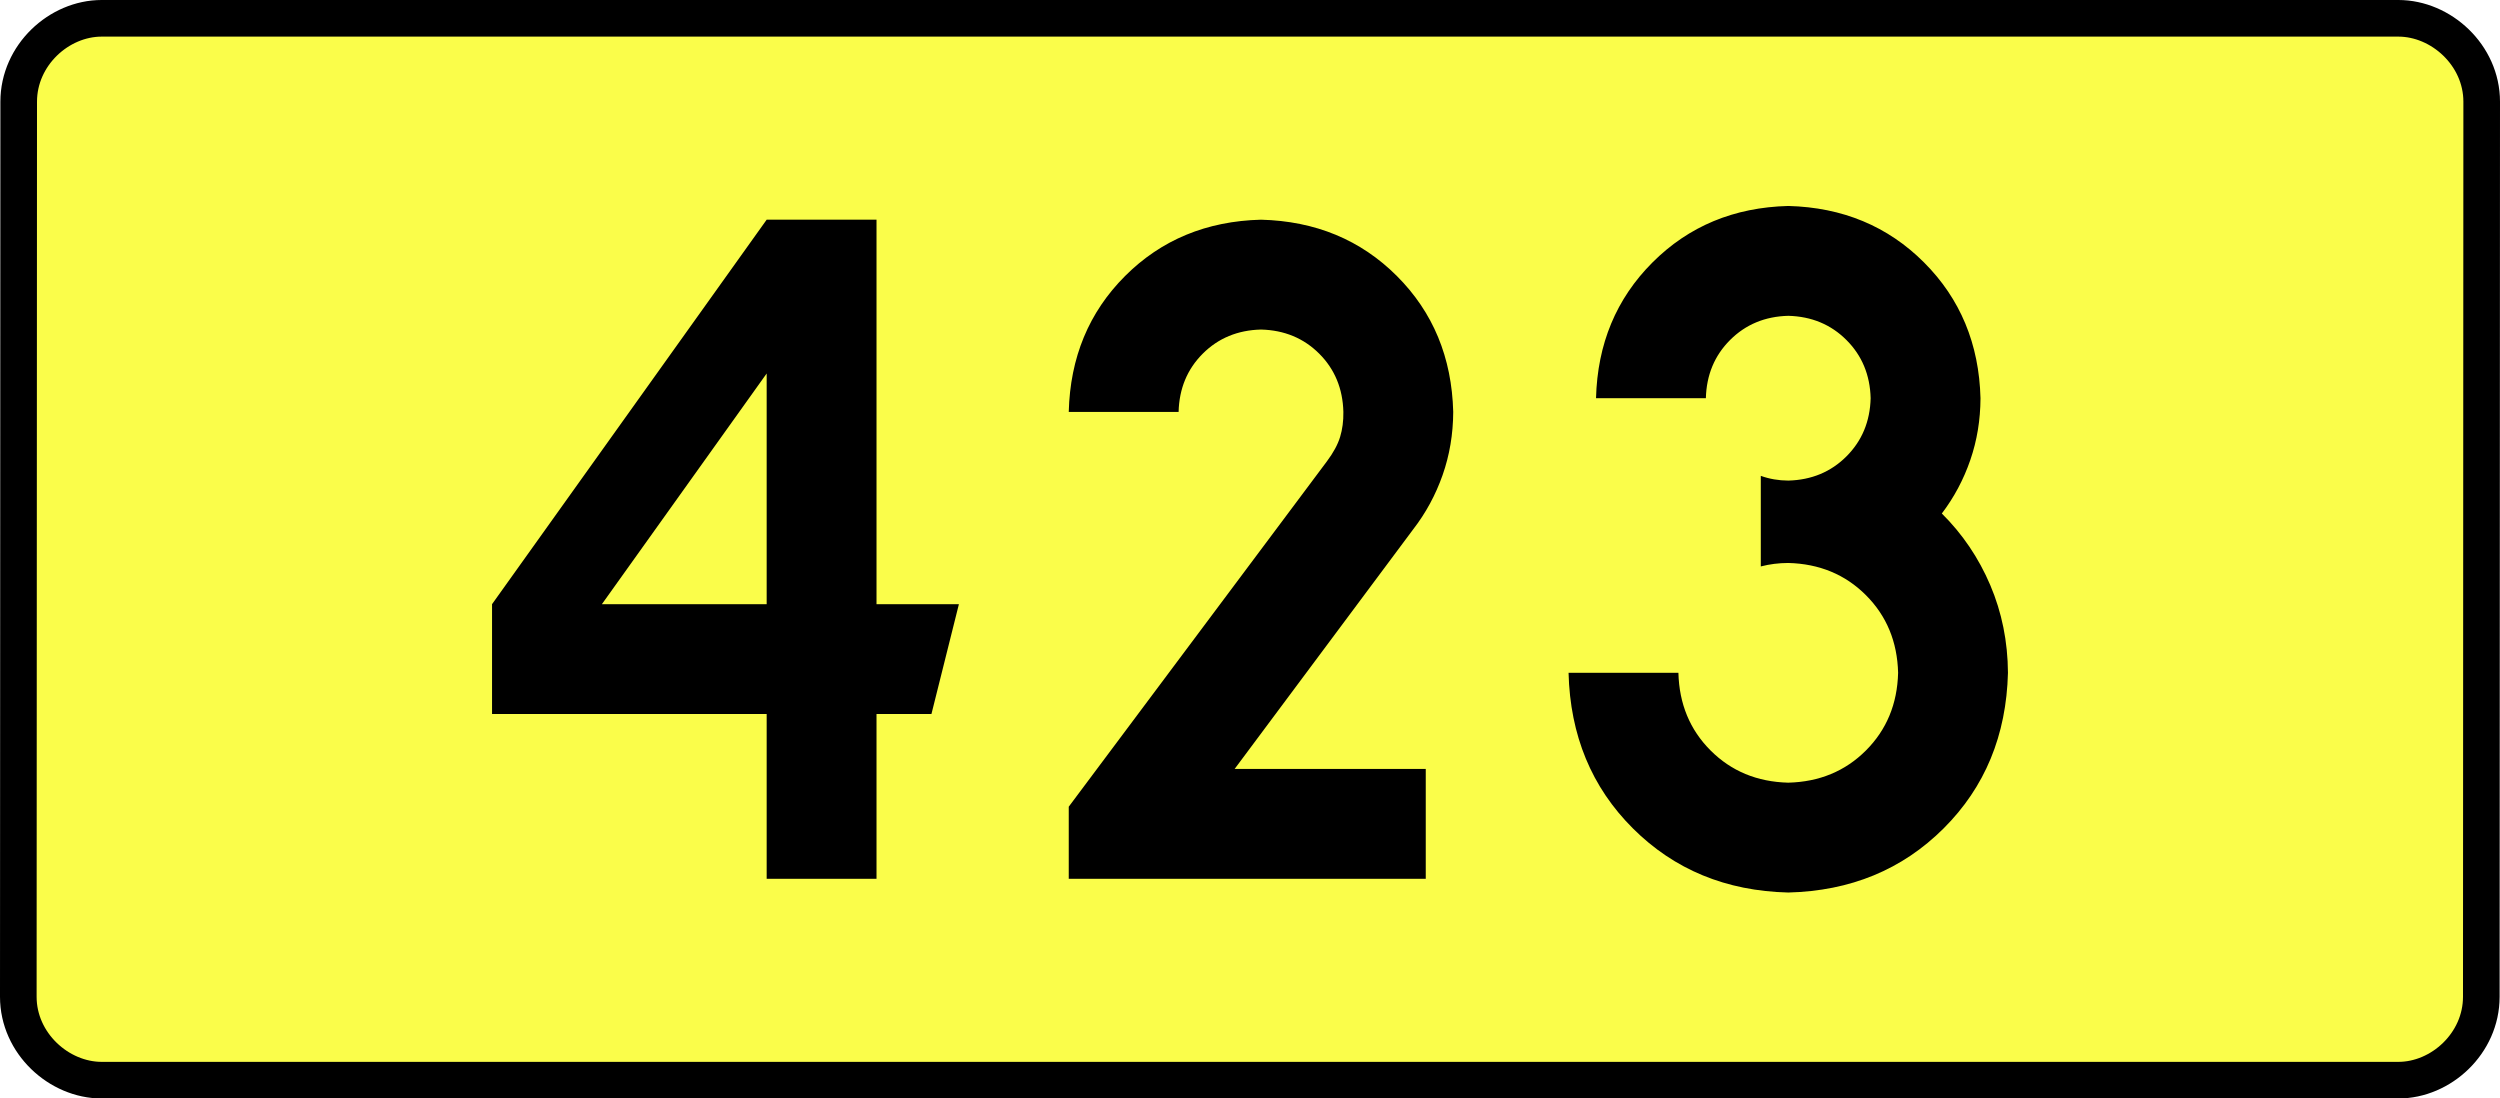
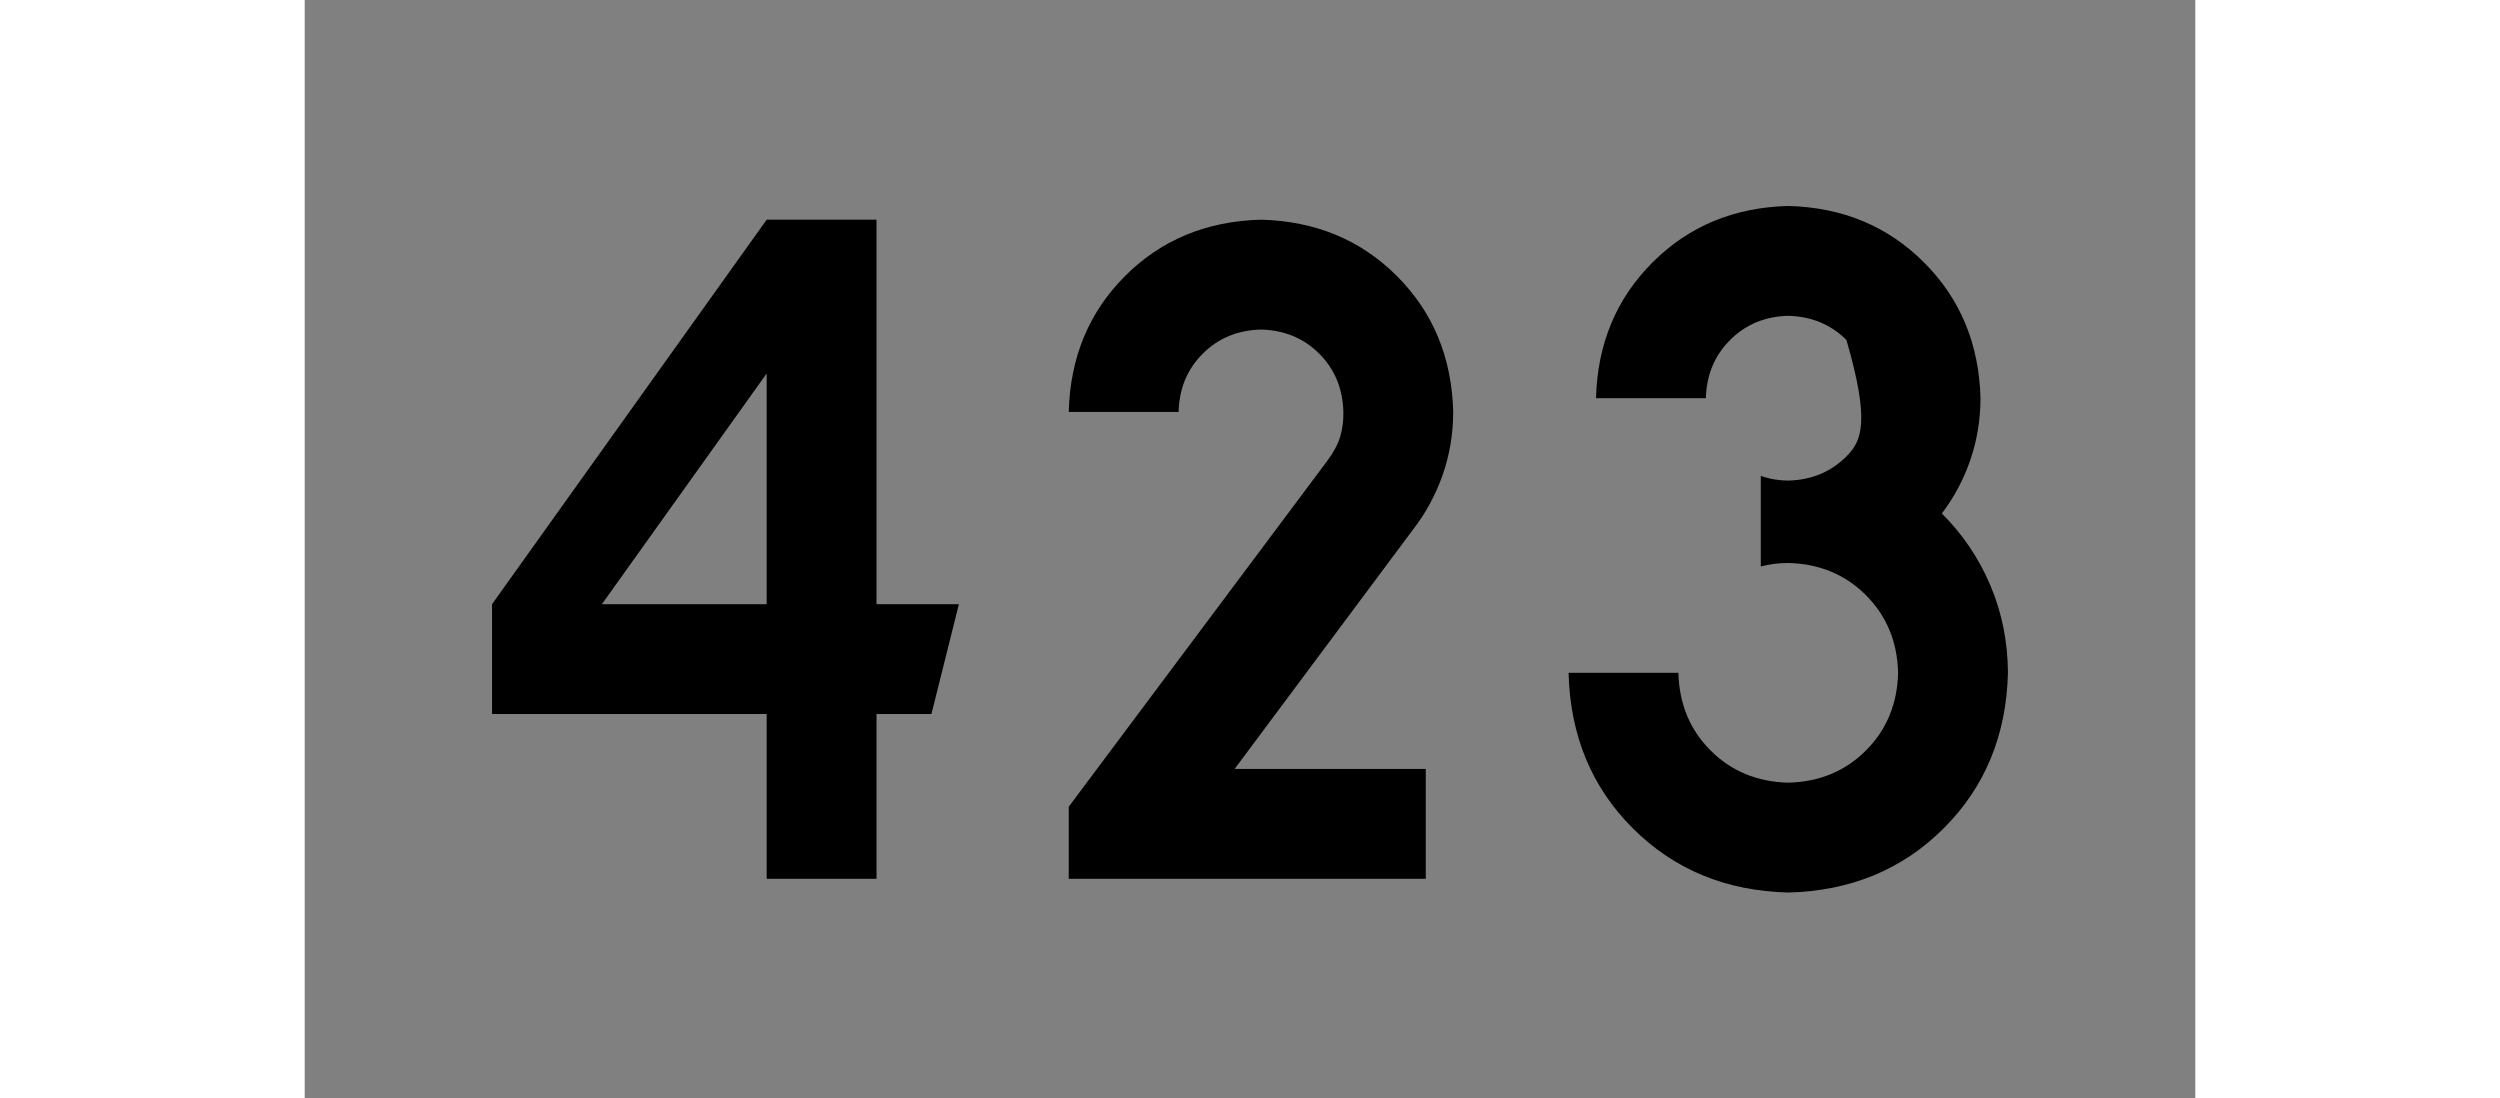
<svg xmlns="http://www.w3.org/2000/svg" xmlns:ns1="http://sodipodi.sourceforge.net/DTD/sodipodi-0.dtd" xmlns:ns2="http://www.inkscape.org/namespaces/inkscape" version="1.0" id="Vrstva_1" x="0px" y="0px" width="614.482" height="270" viewBox="0 0 609.84 354.33" enable-background="new 0 0 756.85 354.33" xml:space="preserve" ns1:version="0.32" ns2:version="0.46" ns1:docname="DW423-PL.svg" ns2:output_extension="org.inkscape.output.svg.inkscape">
  <rect x="0" y="0" width="609.84" height="354.33" fill="#808080" stroke="none" />
  <defs id="defs13" />
  <ns1:namedview ns2:window-height="712" ns2:window-width="1280" ns2:pageshadow="2" ns2:pageopacity="0.0" guidetolerance="10.0" gridtolerance="10.0" objecttolerance="10.0" borderopacity="1.0" bordercolor="#666666" pagecolor="#ffffff" id="base" showgrid="false" ns2:zoom="1.2923685" ns2:cx="206.5778" ns2:cy="128.47797" ns2:window-x="-4" ns2:window-y="-4" ns2:current-layer="Vrstva_1" units="px" showguides="true" />
-   <path id="rect2780" stroke-miterlimit="10" d="M -65.474,5.905 L 675.314,5.905 C 689.13,5.905 702.217,17.787 702.217,32.808 L 702.092,321.522 C 702.092,336.541 689.13,348.424 675.314,348.424 L -65.474,348.424 C -79.289,348.424 -92.377,336.541 -92.377,321.522 L -92.252,32.808 C -92.252,17.788 -79.288,5.905 -65.474,5.905 z" style="fill:#fafd4a;stroke:#000000;stroke-width:11.811;stroke-miterlimit:10;stroke-dasharray:none" ns1:nodetypes="ccccccccc" />
-   <path style="font-size:283.463px;font-style:normal;font-variant:normal;font-weight:bold;font-stretch:normal;text-align:center;line-height:125%;writing-mode:lr-tb;text-anchor:middle;fill:#000000;fill-opacity:1;stroke:none;stroke-width:1px;stroke-linecap:butt;stroke-linejoin:miter;stroke-opacity:1;font-family:Drogowskaz;-inkscape-font-specification:Drogowskaz Bold" d="M 149.015,70.866 L 60.432,194.882 L 60.432,230.315 L 149.015,230.315 L 149.015,283.464 L 184.448,283.464 L 184.448,230.315 L 202.165,230.315 L 211.023,194.882 L 184.448,194.882 L 184.448,70.866 L 149.015,70.866 L 149.015,70.866 z M 149.015,194.882 L 95.865,194.882 L 149.015,120.475 L 149.015,194.882 L 149.015,194.882 z M 361.613,248.031 L 299.962,248.031 L 357.54,170.765 C 361.625,165.493 364.794,159.65 367.046,153.239 C 369.297,146.827 370.439,140.039 370.472,132.874 C 370.027,115.315 363.971,100.702 352.303,89.034 C 340.635,77.367 326.022,71.311 308.464,70.866 C 290.905,71.311 276.292,77.367 264.624,89.034 C 252.956,100.702 246.9,115.315 246.456,132.874 L 281.889,132.874 C 282.079,125.349 284.675,119.086 289.675,114.085 C 294.676,109.085 300.939,106.49 308.464,106.299 C 315.989,106.49 322.252,109.085 327.252,114.085 C 332.253,119.086 334.848,125.349 335.039,132.874 C 335.084,135.798 334.732,138.488 333.982,140.946 C 333.232,143.403 331.812,146.028 329.721,148.819 L 246.456,260.212 L 246.456,283.464 L 361.613,283.464 L 361.613,248.031 L 361.613,248.031 z M 469.683,182.712 C 472.523,181.974 475.476,181.602 478.542,181.594 C 488.575,181.848 496.925,185.309 503.593,191.976 C 510.26,198.643 513.721,206.994 513.975,217.027 C 513.721,227.061 510.26,235.411 503.593,242.078 C 496.925,248.746 488.575,252.206 478.542,252.46 C 468.508,252.206 460.158,248.746 453.49,242.078 C 446.823,235.411 443.362,227.061 443.109,217.027 L 407.675,217.027 C 408.183,237.201 415.105,253.932 428.439,267.221 C 441.774,280.51 458.475,287.401 478.542,287.893 C 498.608,287.401 515.309,280.51 528.644,267.221 C 541.979,253.932 548.9,237.201 549.408,217.027 C 549.345,206.947 547.44,197.515 543.696,188.729 C 539.951,179.943 534.745,172.246 528.078,165.638 C 532.042,160.413 535.105,154.661 537.266,148.381 C 539.427,142.103 540.522,135.457 540.55,128.445 C 540.097,110.941 534.026,96.343 522.335,84.652 C 510.644,72.961 496.046,66.889 478.542,66.437 C 461.037,66.889 446.44,72.961 434.749,84.652 C 423.057,96.343 416.986,110.941 416.534,128.445 L 451.967,128.445 C 452.161,120.943 454.763,114.687 459.773,109.676 C 464.784,104.666 471.04,102.064 478.542,101.87 C 486.043,102.064 492.3,104.666 497.31,109.676 C 502.32,114.687 504.923,120.943 505.117,128.445 C 504.923,135.947 502.32,142.203 497.31,147.213 C 492.3,152.224 486.043,154.826 478.542,155.019 C 475.425,155.005 472.472,154.496 469.683,153.493 L 469.683,182.712 L 469.683,182.712 z" id="text2381" ns1:nodetypes="cccccccccccccccccccccscscsccscscsccccccccscscsccscscscscscsccscscscccc" />
+   <path style="font-size:283.463px;font-style:normal;font-variant:normal;font-weight:bold;font-stretch:normal;text-align:center;line-height:125%;writing-mode:lr-tb;text-anchor:middle;fill:#000000;fill-opacity:1;stroke:none;stroke-width:1px;stroke-linecap:butt;stroke-linejoin:miter;stroke-opacity:1;font-family:Drogowskaz;-inkscape-font-specification:Drogowskaz Bold" d="M 149.015,70.866 L 60.432,194.882 L 60.432,230.315 L 149.015,230.315 L 149.015,283.464 L 184.448,283.464 L 184.448,230.315 L 202.165,230.315 L 211.023,194.882 L 184.448,194.882 L 184.448,70.866 L 149.015,70.866 L 149.015,70.866 z M 149.015,194.882 L 95.865,194.882 L 149.015,120.475 L 149.015,194.882 L 149.015,194.882 z M 361.613,248.031 L 299.962,248.031 L 357.54,170.765 C 361.625,165.493 364.794,159.65 367.046,153.239 C 369.297,146.827 370.439,140.039 370.472,132.874 C 370.027,115.315 363.971,100.702 352.303,89.034 C 340.635,77.367 326.022,71.311 308.464,70.866 C 290.905,71.311 276.292,77.367 264.624,89.034 C 252.956,100.702 246.9,115.315 246.456,132.874 L 281.889,132.874 C 282.079,125.349 284.675,119.086 289.675,114.085 C 294.676,109.085 300.939,106.49 308.464,106.299 C 315.989,106.49 322.252,109.085 327.252,114.085 C 332.253,119.086 334.848,125.349 335.039,132.874 C 335.084,135.798 334.732,138.488 333.982,140.946 C 333.232,143.403 331.812,146.028 329.721,148.819 L 246.456,260.212 L 246.456,283.464 L 361.613,283.464 L 361.613,248.031 L 361.613,248.031 z M 469.683,182.712 C 472.523,181.974 475.476,181.602 478.542,181.594 C 488.575,181.848 496.925,185.309 503.593,191.976 C 510.26,198.643 513.721,206.994 513.975,217.027 C 513.721,227.061 510.26,235.411 503.593,242.078 C 496.925,248.746 488.575,252.206 478.542,252.46 C 468.508,252.206 460.158,248.746 453.49,242.078 C 446.823,235.411 443.362,227.061 443.109,217.027 L 407.675,217.027 C 408.183,237.201 415.105,253.932 428.439,267.221 C 441.774,280.51 458.475,287.401 478.542,287.893 C 498.608,287.401 515.309,280.51 528.644,267.221 C 541.979,253.932 548.9,237.201 549.408,217.027 C 549.345,206.947 547.44,197.515 543.696,188.729 C 539.951,179.943 534.745,172.246 528.078,165.638 C 532.042,160.413 535.105,154.661 537.266,148.381 C 539.427,142.103 540.522,135.457 540.55,128.445 C 540.097,110.941 534.026,96.343 522.335,84.652 C 510.644,72.961 496.046,66.889 478.542,66.437 C 461.037,66.889 446.44,72.961 434.749,84.652 C 423.057,96.343 416.986,110.941 416.534,128.445 L 451.967,128.445 C 452.161,120.943 454.763,114.687 459.773,109.676 C 464.784,104.666 471.04,102.064 478.542,101.87 C 486.043,102.064 492.3,104.666 497.31,109.676 C 504.923,135.947 502.32,142.203 497.31,147.213 C 492.3,152.224 486.043,154.826 478.542,155.019 C 475.425,155.005 472.472,154.496 469.683,153.493 L 469.683,182.712 L 469.683,182.712 z" id="text2381" ns1:nodetypes="cccccccccccccccccccccscscsccscscsccccccccscscsccscscscscscsccscscscccc" />
</svg>